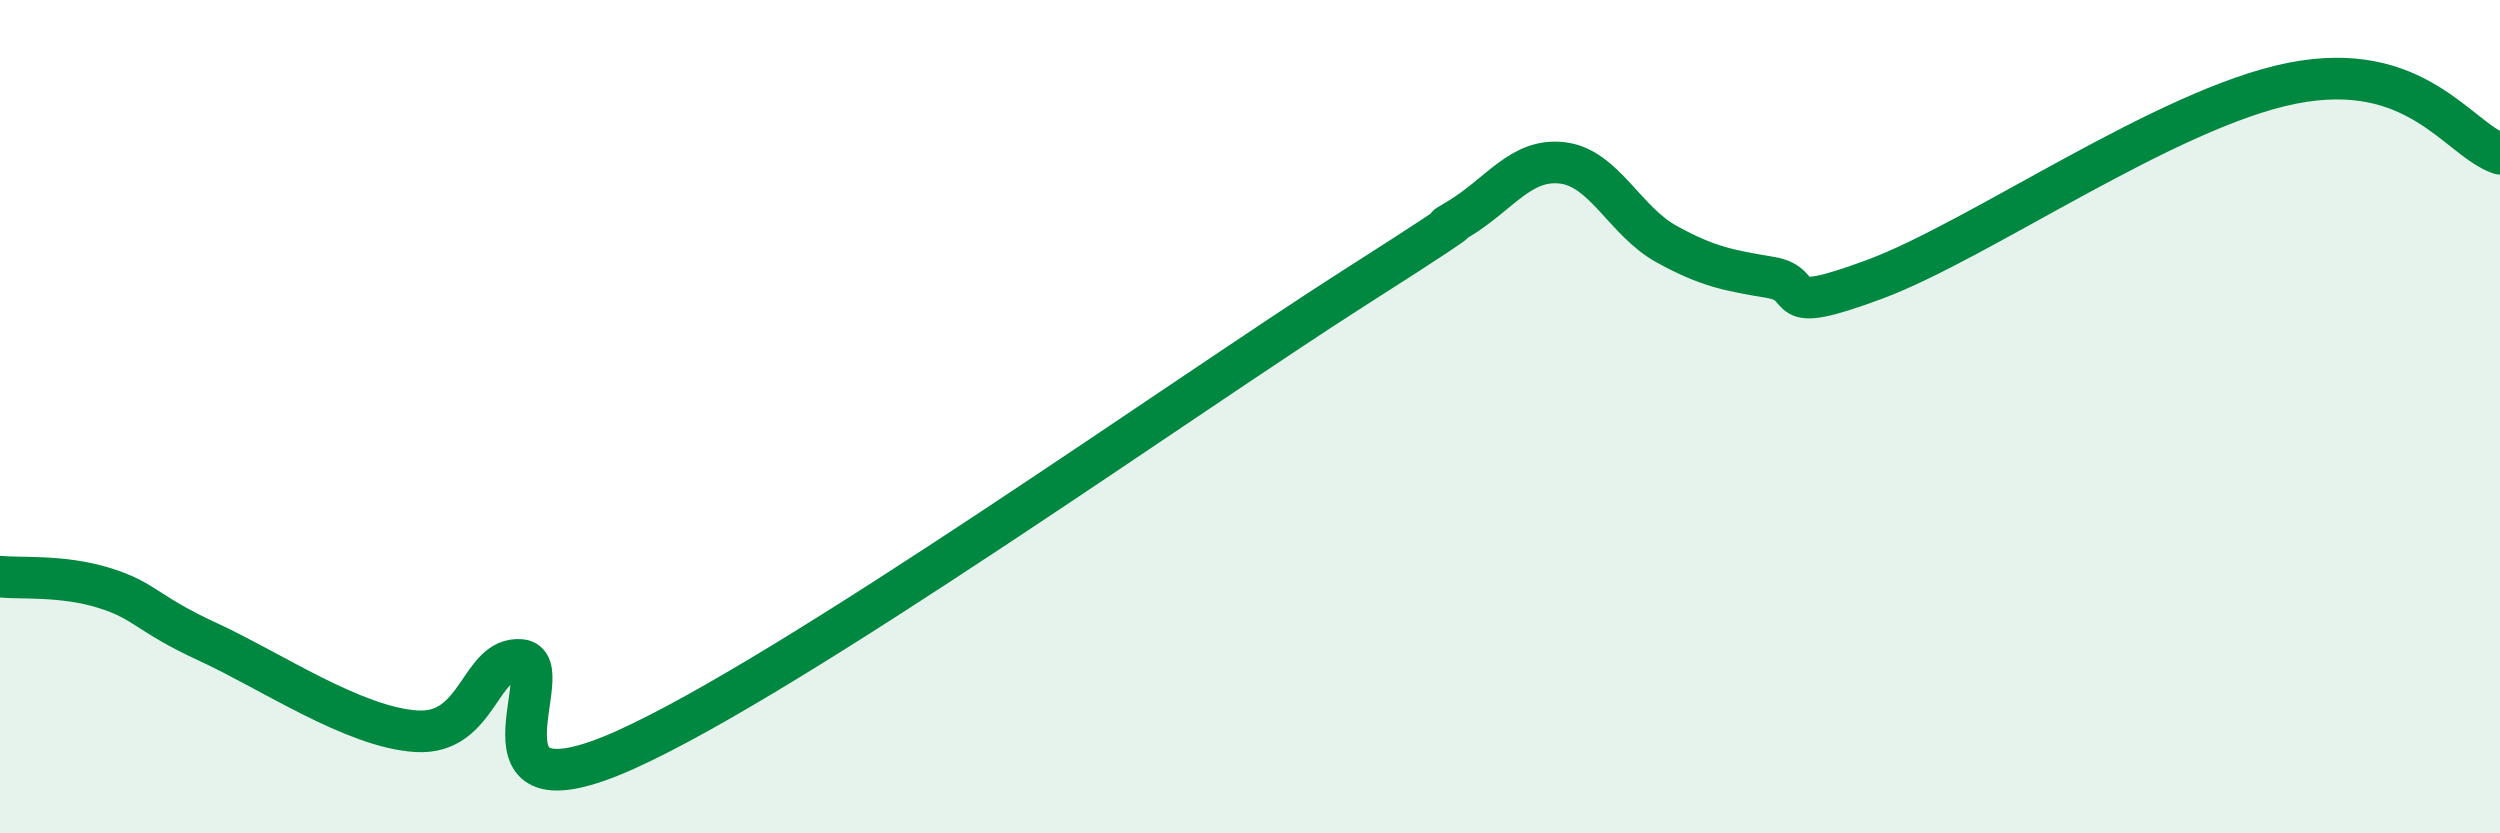
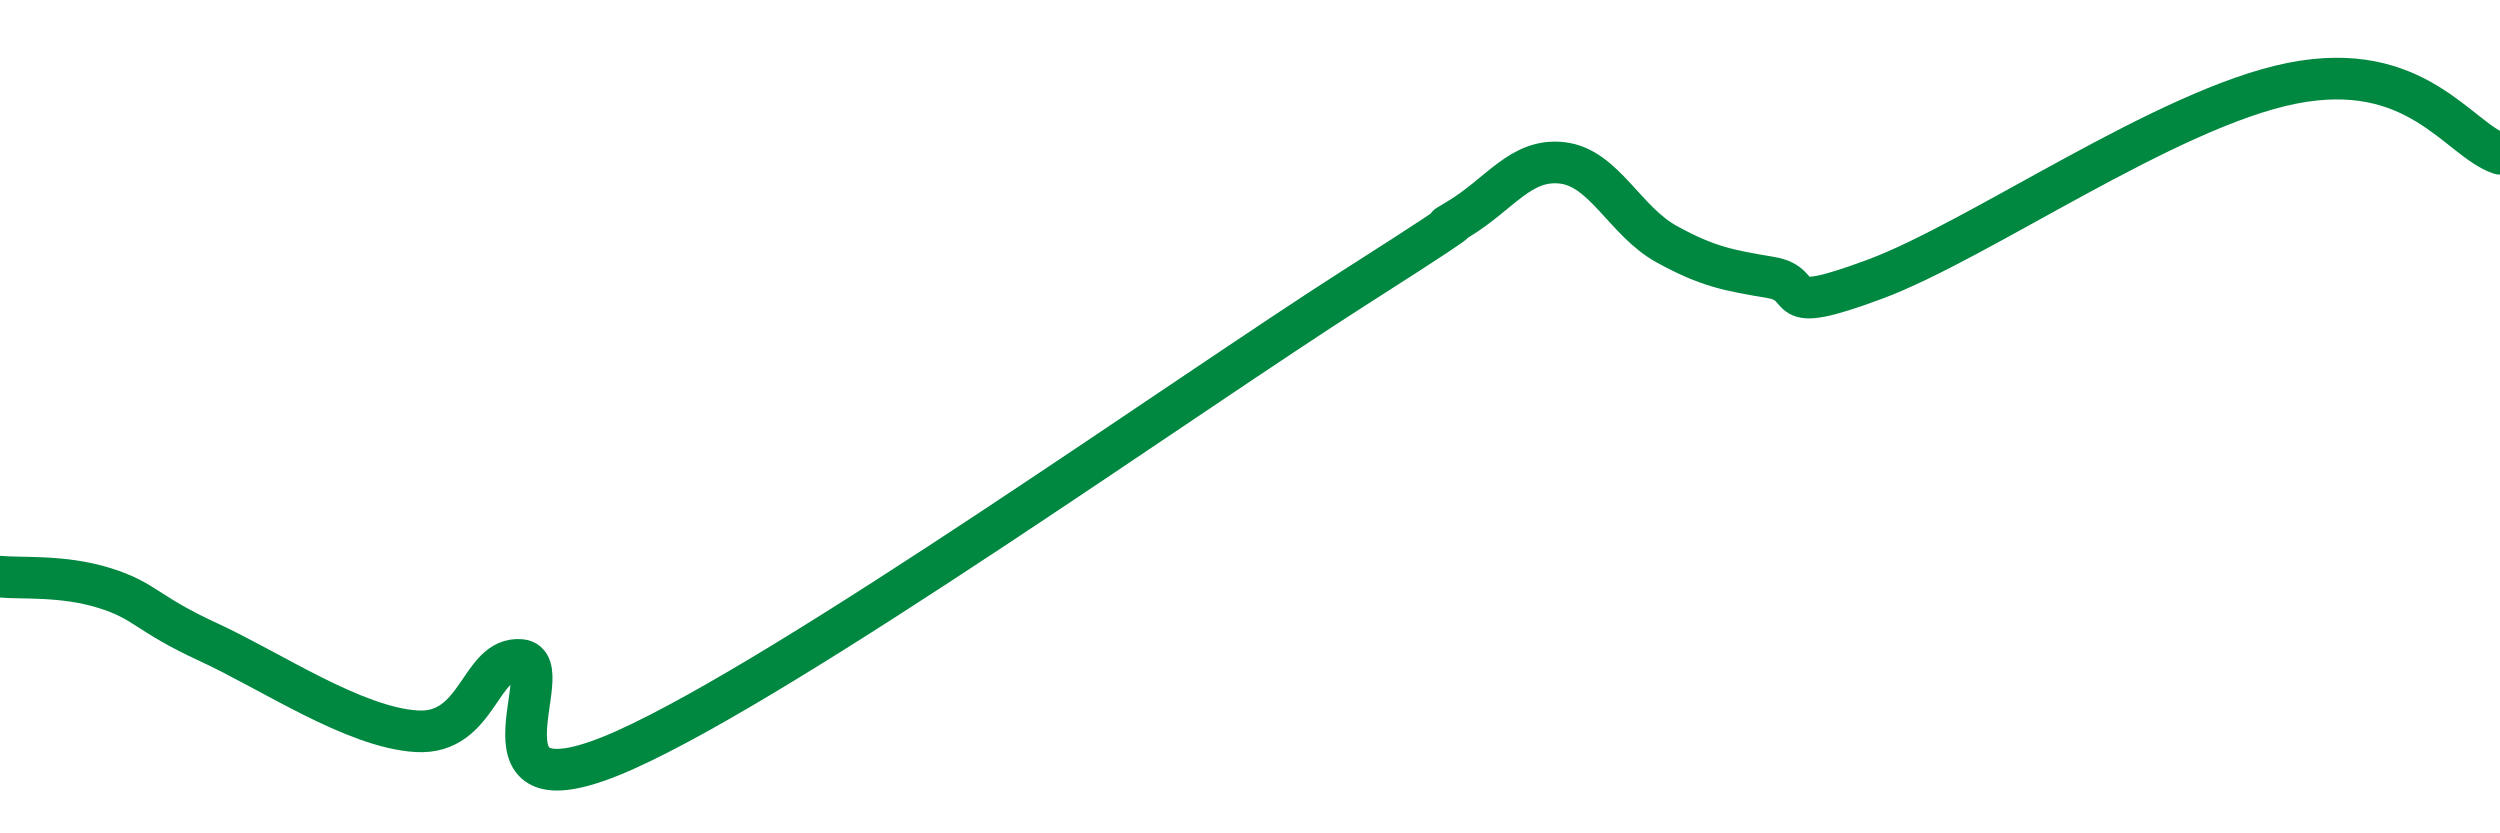
<svg xmlns="http://www.w3.org/2000/svg" width="60" height="20" viewBox="0 0 60 20">
-   <path d="M 0,13.84 C 0.5,13.89 1.5,13.8 2.5,14.11 C 3.5,14.42 3.5,14.72 5,15.41 C 6.5,16.1 8.5,17.46 10,17.55 C 11.5,17.64 11.5,15.75 12.5,15.84 C 13.5,15.93 11,19.79 15,18 C 19,16.21 28.5,9.46 32.5,6.91 C 36.5,4.36 34,5.86 35,5.26 C 36,4.66 36.5,3.79 37.5,3.91 C 38.5,4.03 39,5.31 40,5.86 C 41,6.41 41.5,6.49 42.5,6.66 C 43.5,6.83 42.5,7.63 45,6.7 C 47.5,5.77 52,2.6 55,2 C 58,1.4 59,3.35 60,3.69L60 20L0 20Z" fill="#008740" opacity="0.1" stroke-linecap="round" stroke-linejoin="round" />
  <path d="M 0,13.84 C 0.5,13.89 1.5,13.8 2.5,14.11 C 3.5,14.42 3.5,14.72 5,15.41 C 6.5,16.1 8.5,17.46 10,17.55 C 11.5,17.64 11.5,15.75 12.5,15.84 C 13.5,15.93 11,19.79 15,18 C 19,16.21 28.5,9.46 32.5,6.91 C 36.5,4.36 34,5.86 35,5.26 C 36,4.66 36.5,3.79 37.5,3.91 C 38.5,4.03 39,5.31 40,5.86 C 41,6.41 41.5,6.49 42.5,6.66 C 43.5,6.83 42.5,7.63 45,6.7 C 47.5,5.77 52,2.6 55,2 C 58,1.4 59,3.35 60,3.69" stroke="#008740" stroke-width="1" fill="none" stroke-linecap="round" stroke-linejoin="round" />
</svg>